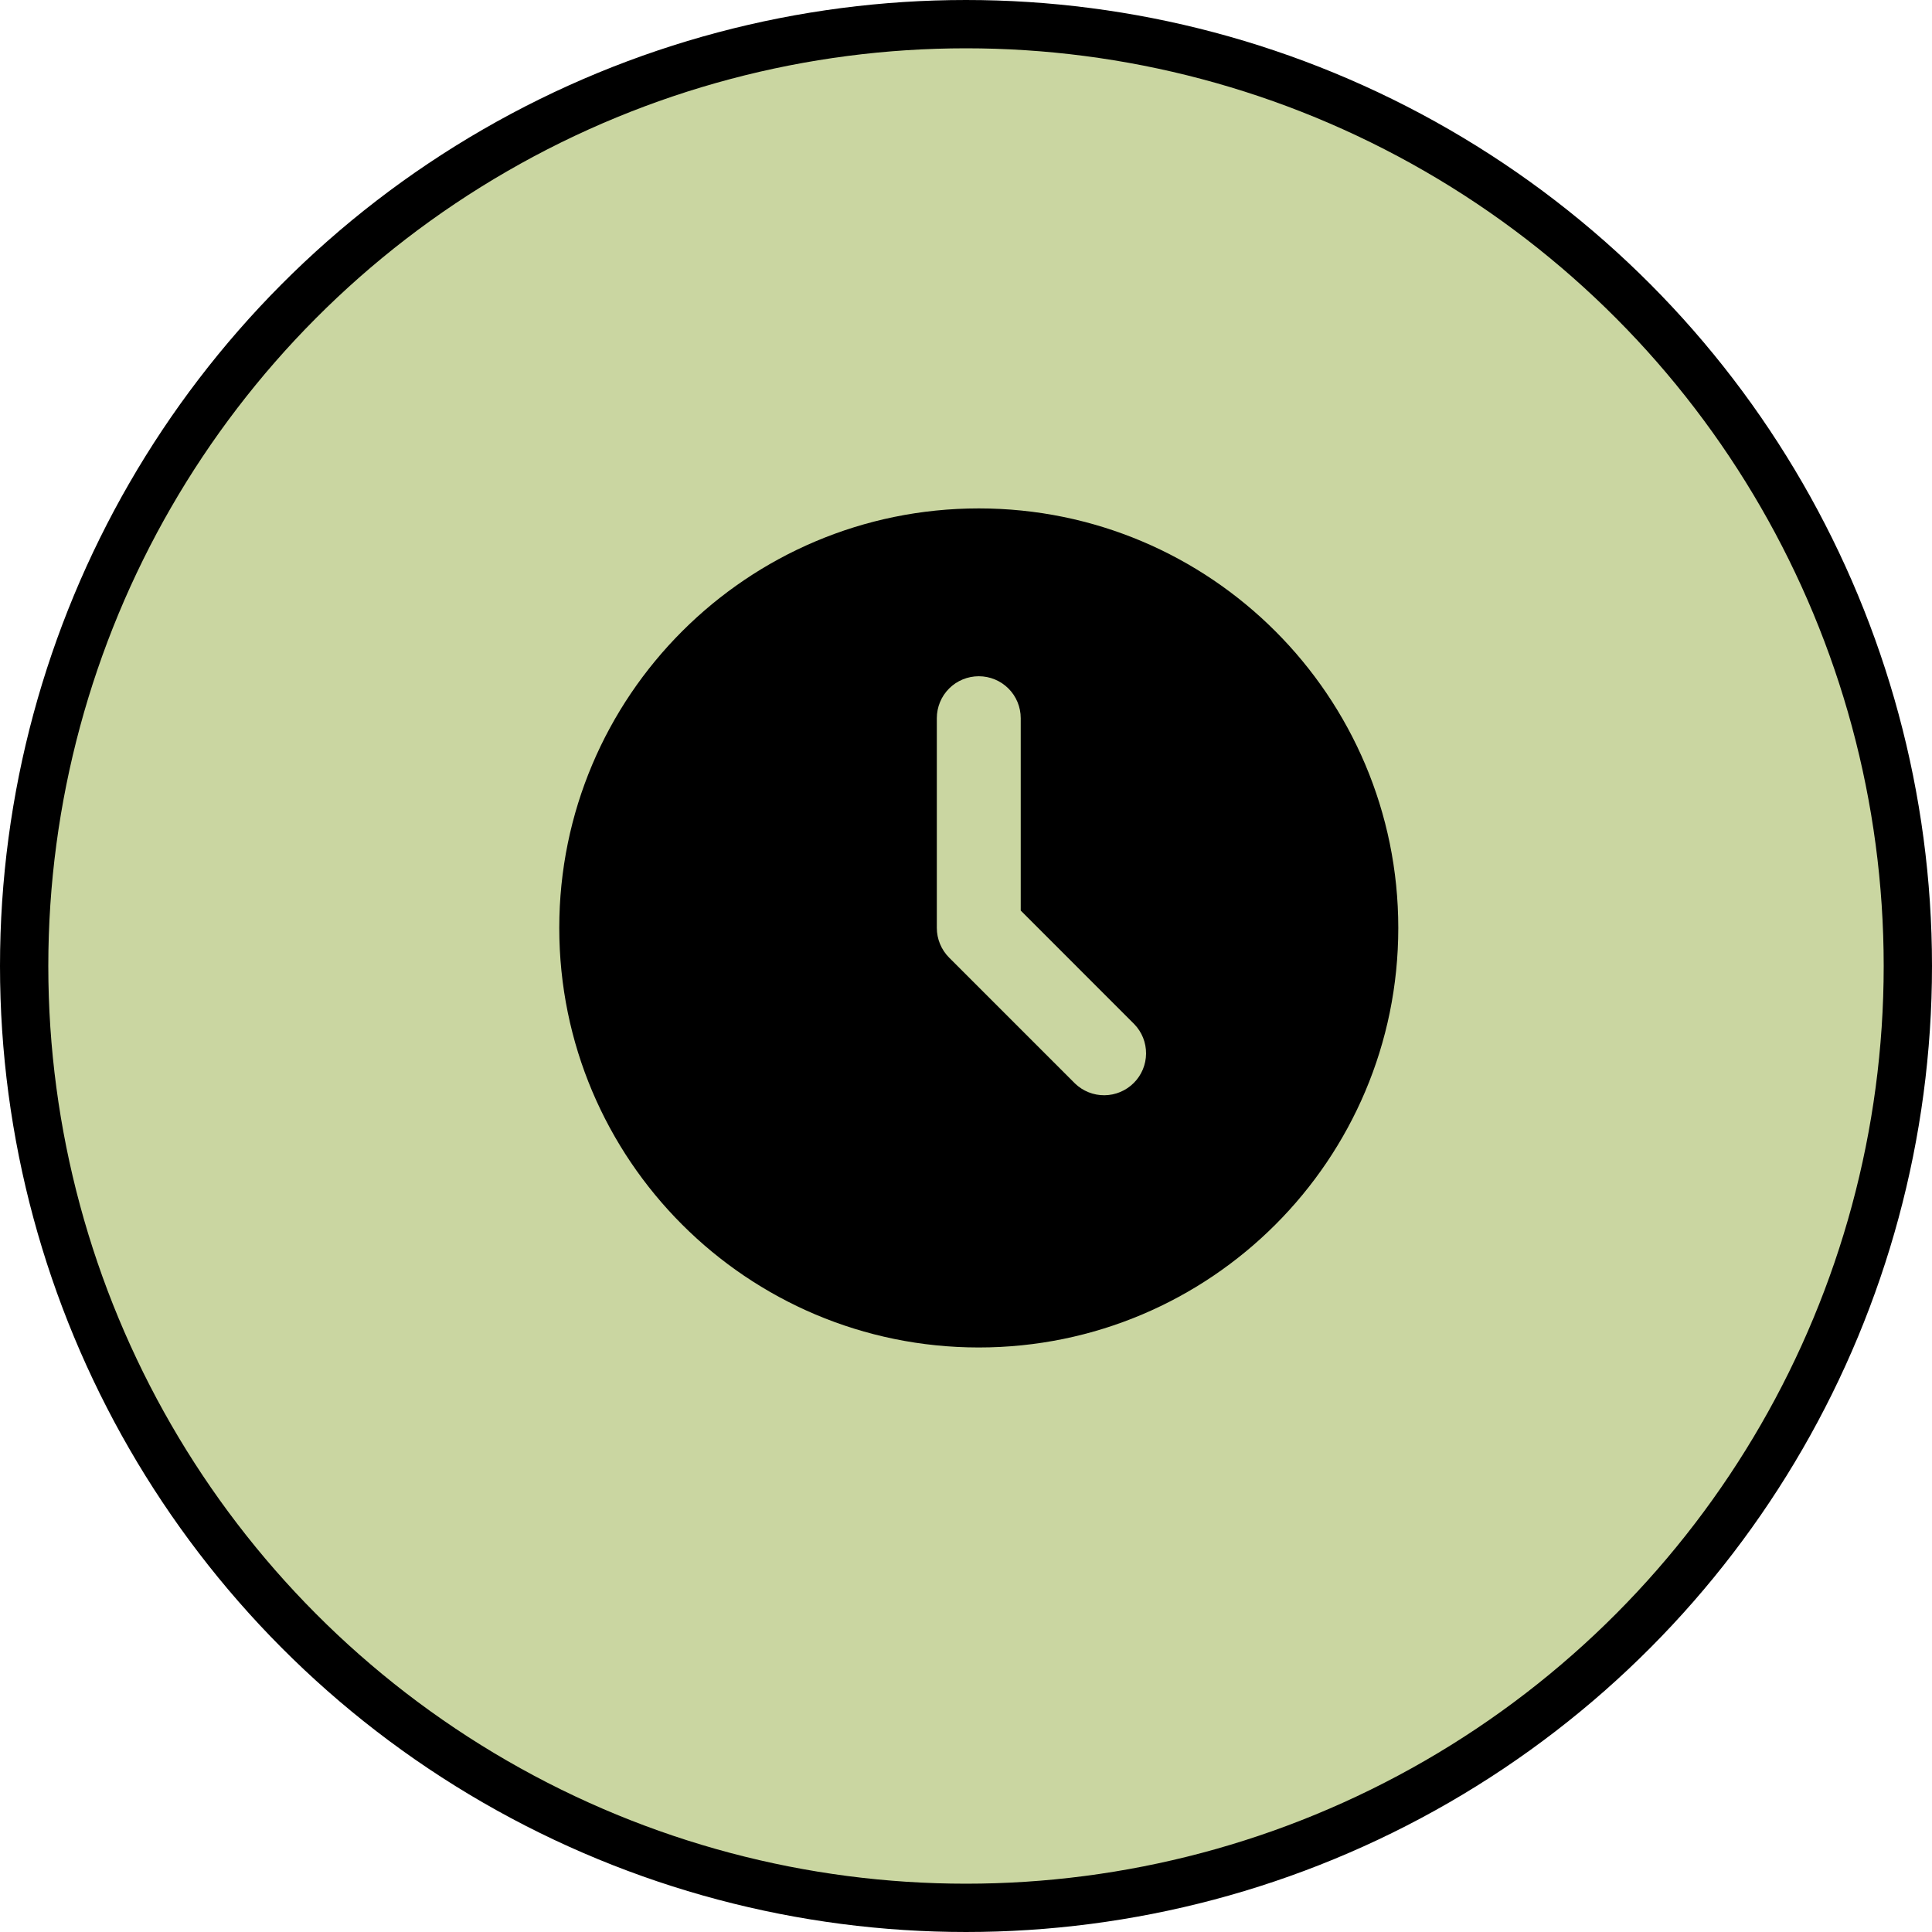
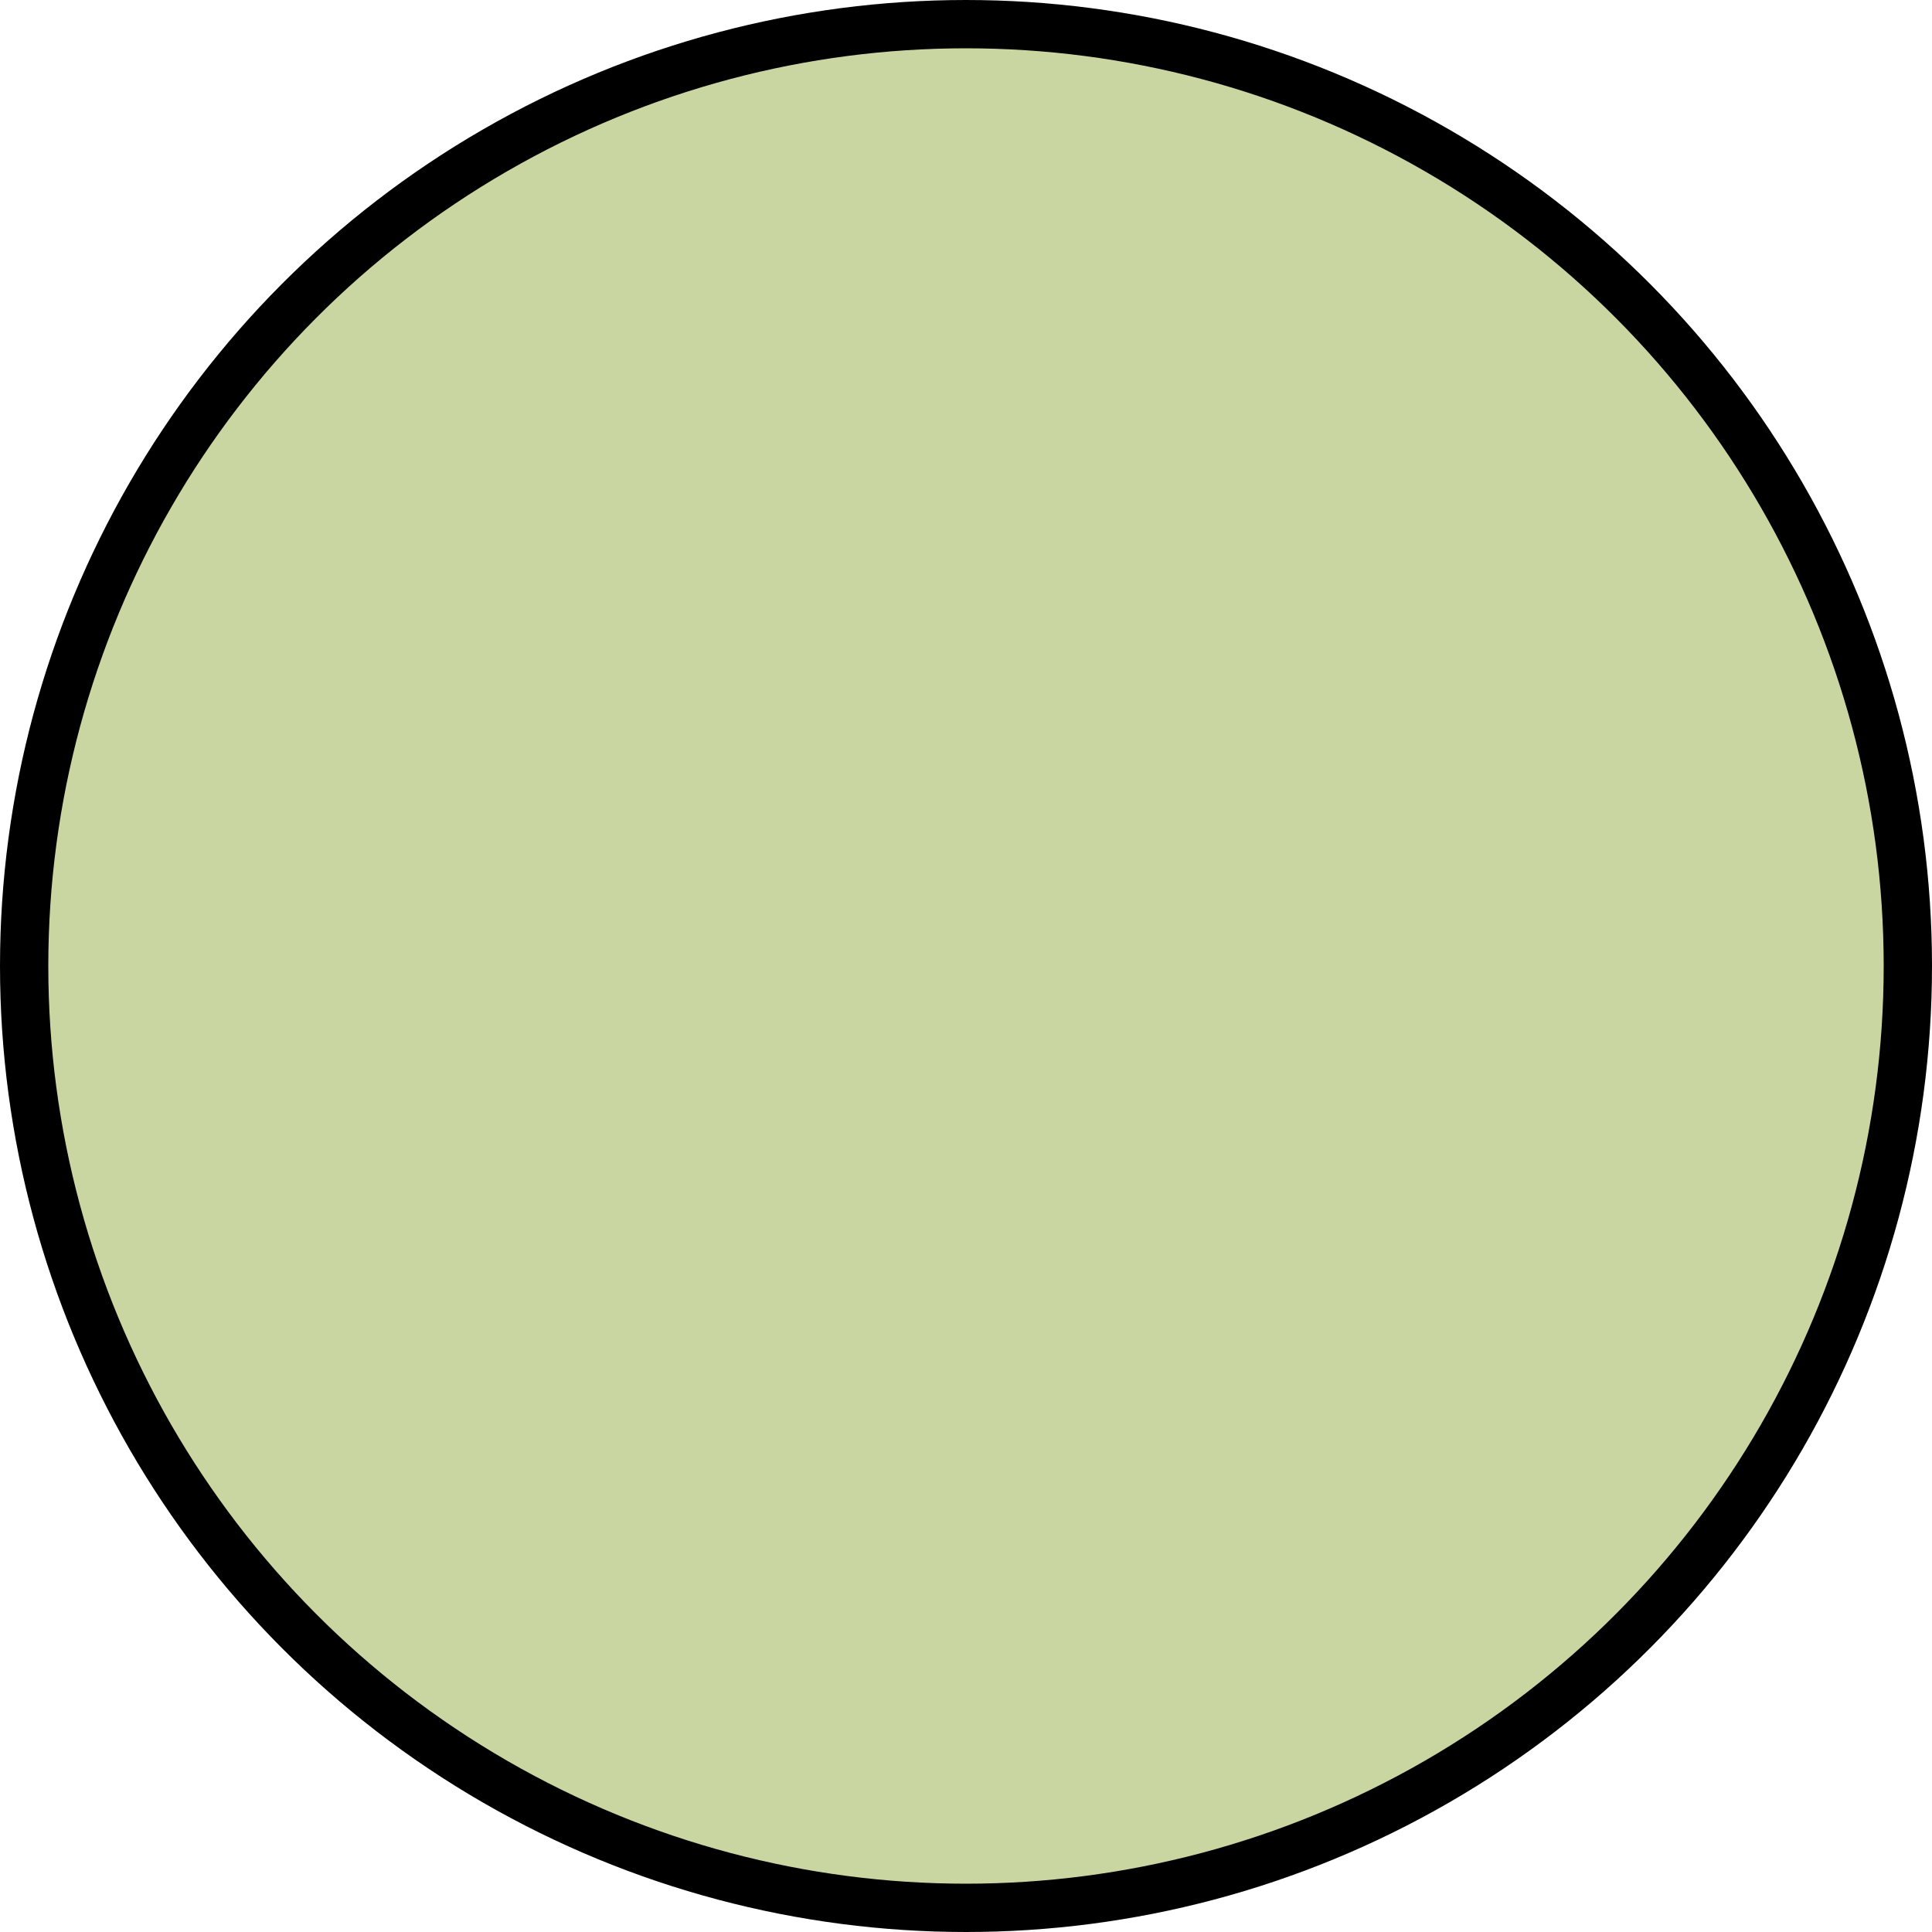
<svg xmlns="http://www.w3.org/2000/svg" width="40" height="40" viewBox="0 0 40 40" fill="none">
  <circle cx="20" cy="20" r="19.5" fill="#CAD6A1" stroke="black" />
-   <path d="M20.265 10.526C25.062 10.526 28.95 14.415 28.95 19.212C28.95 24.009 25.062 27.898 20.265 27.898C15.467 27.898 11.579 24.009 11.579 19.212C11.579 14.415 15.467 10.526 20.265 10.526ZM20.265 14.001C20.034 14.001 19.813 14.092 19.65 14.255C19.487 14.418 19.396 14.639 19.396 14.869V19.212C19.396 19.442 19.488 19.663 19.65 19.826L22.256 22.432C22.42 22.59 22.639 22.678 22.867 22.676C23.095 22.674 23.313 22.582 23.474 22.421C23.635 22.26 23.726 22.043 23.728 21.815C23.73 21.587 23.643 21.368 23.484 21.204L21.133 18.852V14.869C21.133 14.639 21.042 14.418 20.879 14.255C20.716 14.092 20.495 14.001 20.265 14.001Z" fill="black" />
</svg>